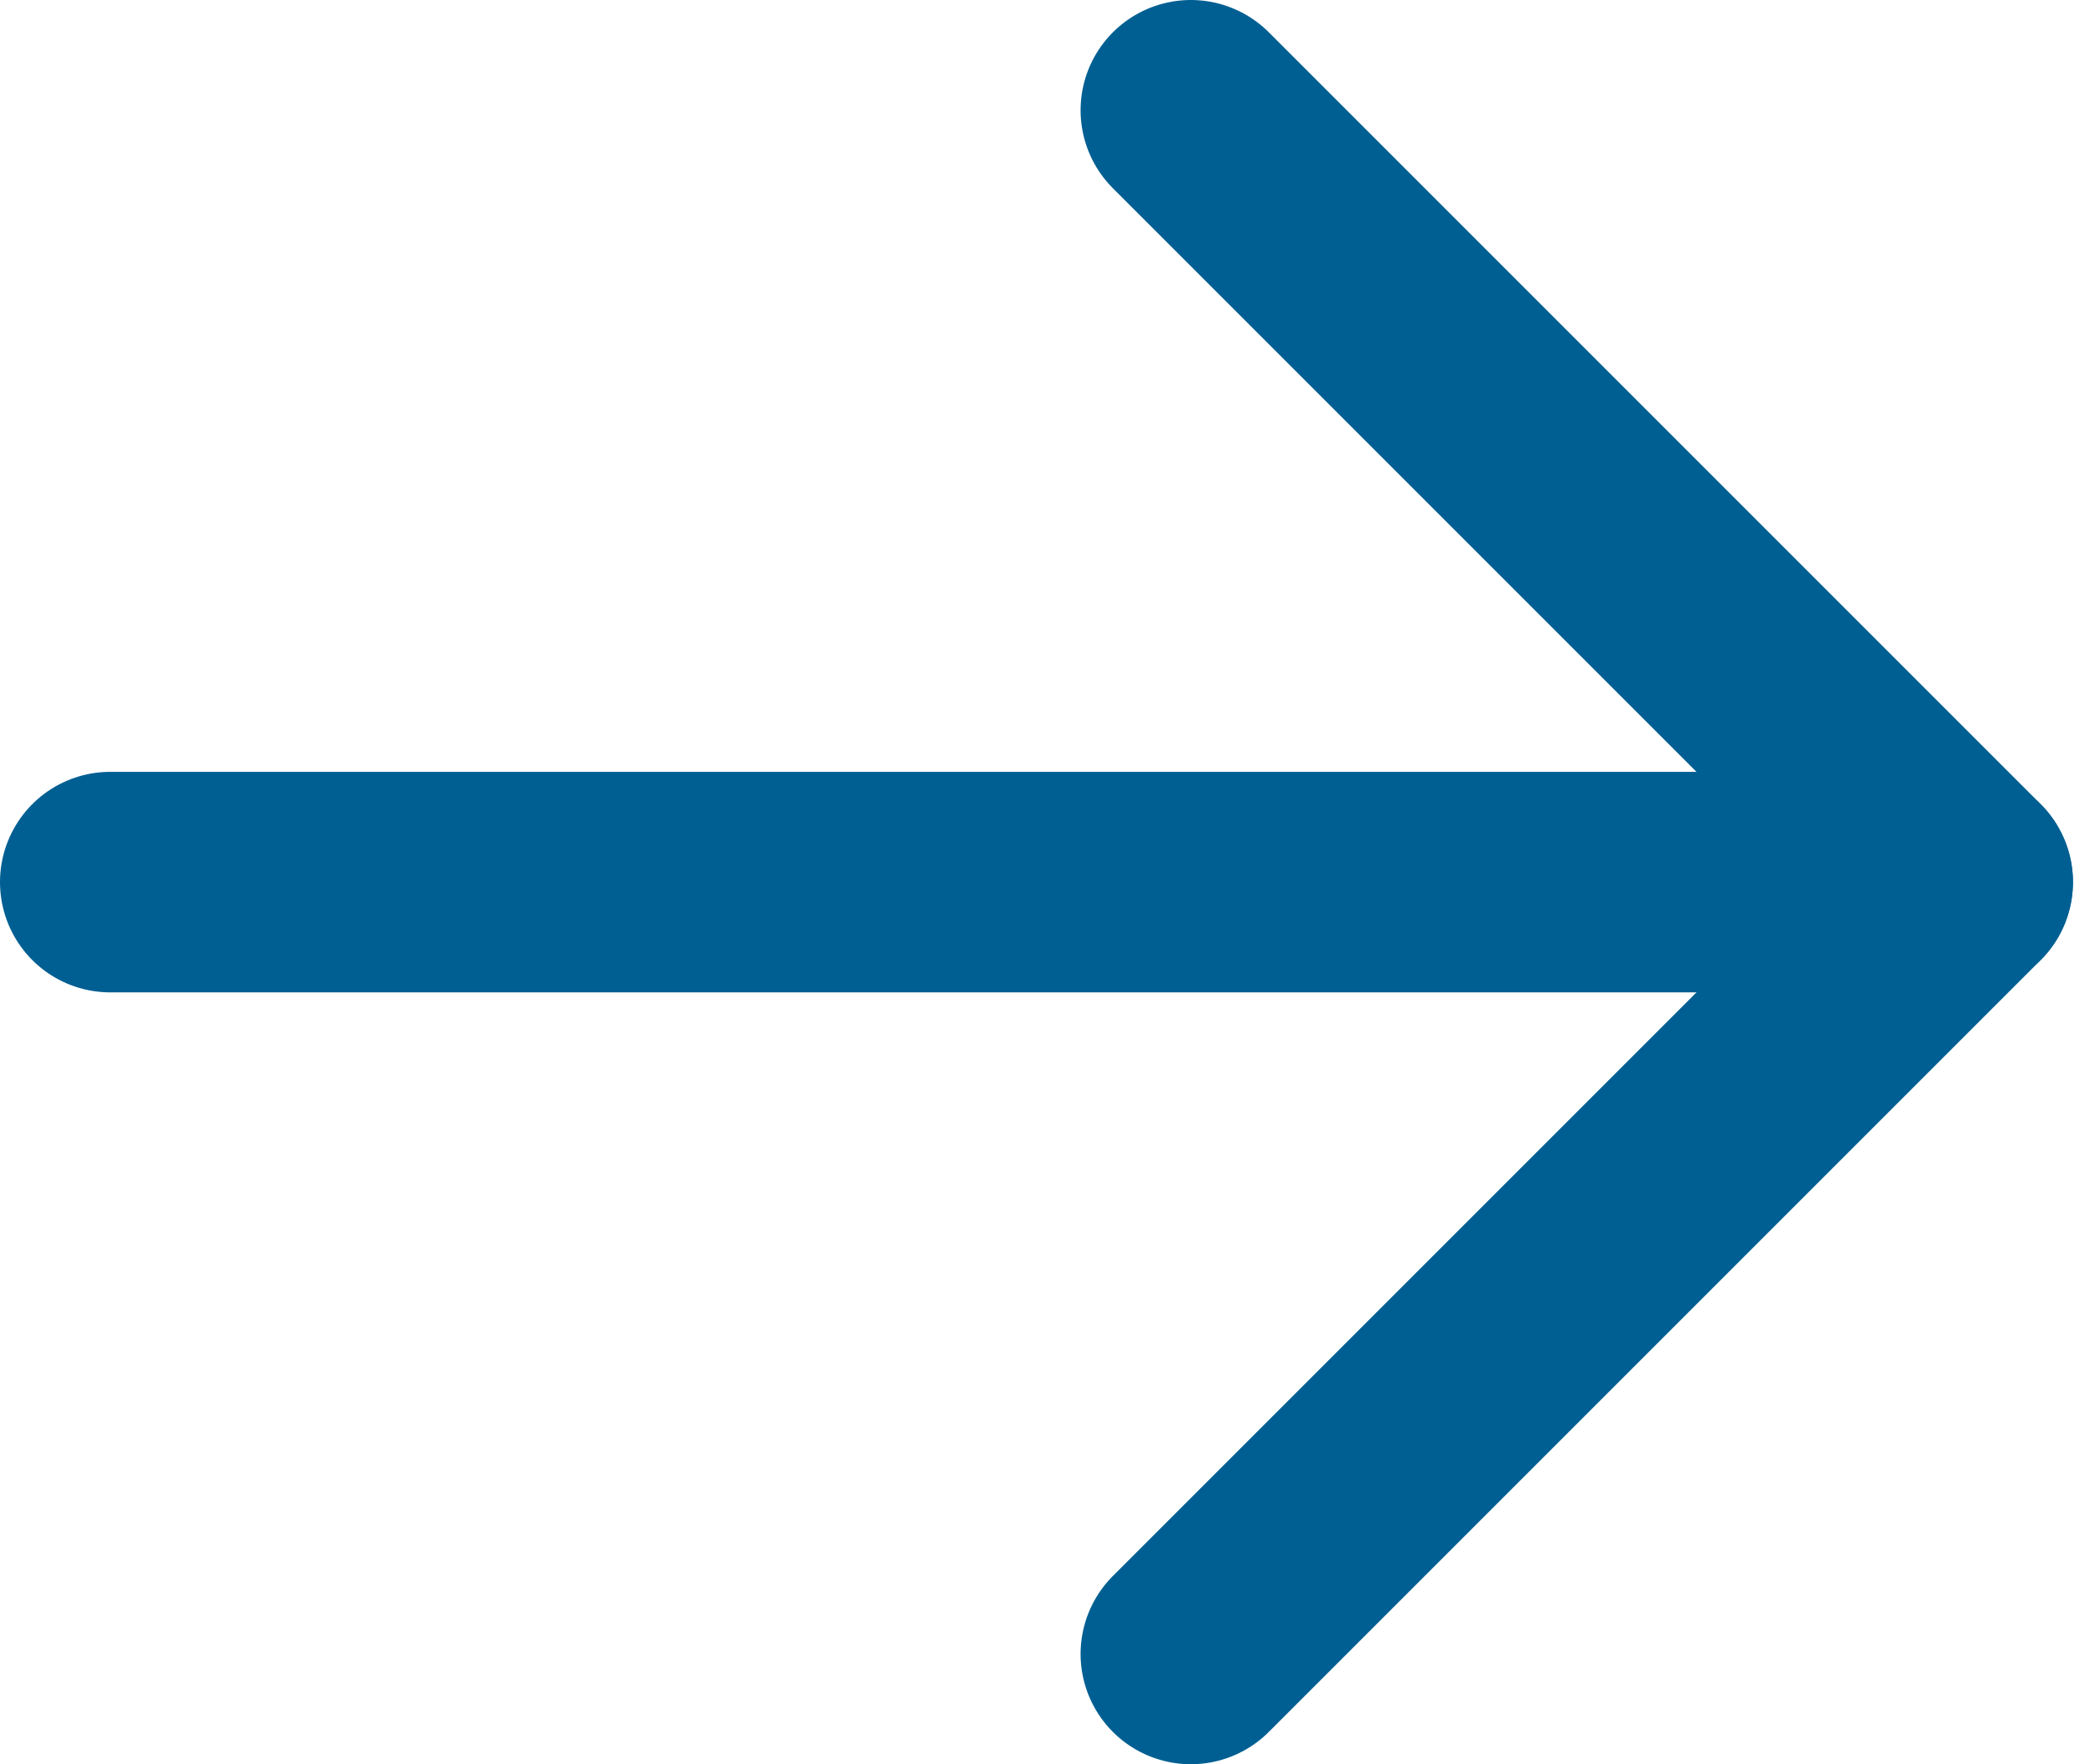
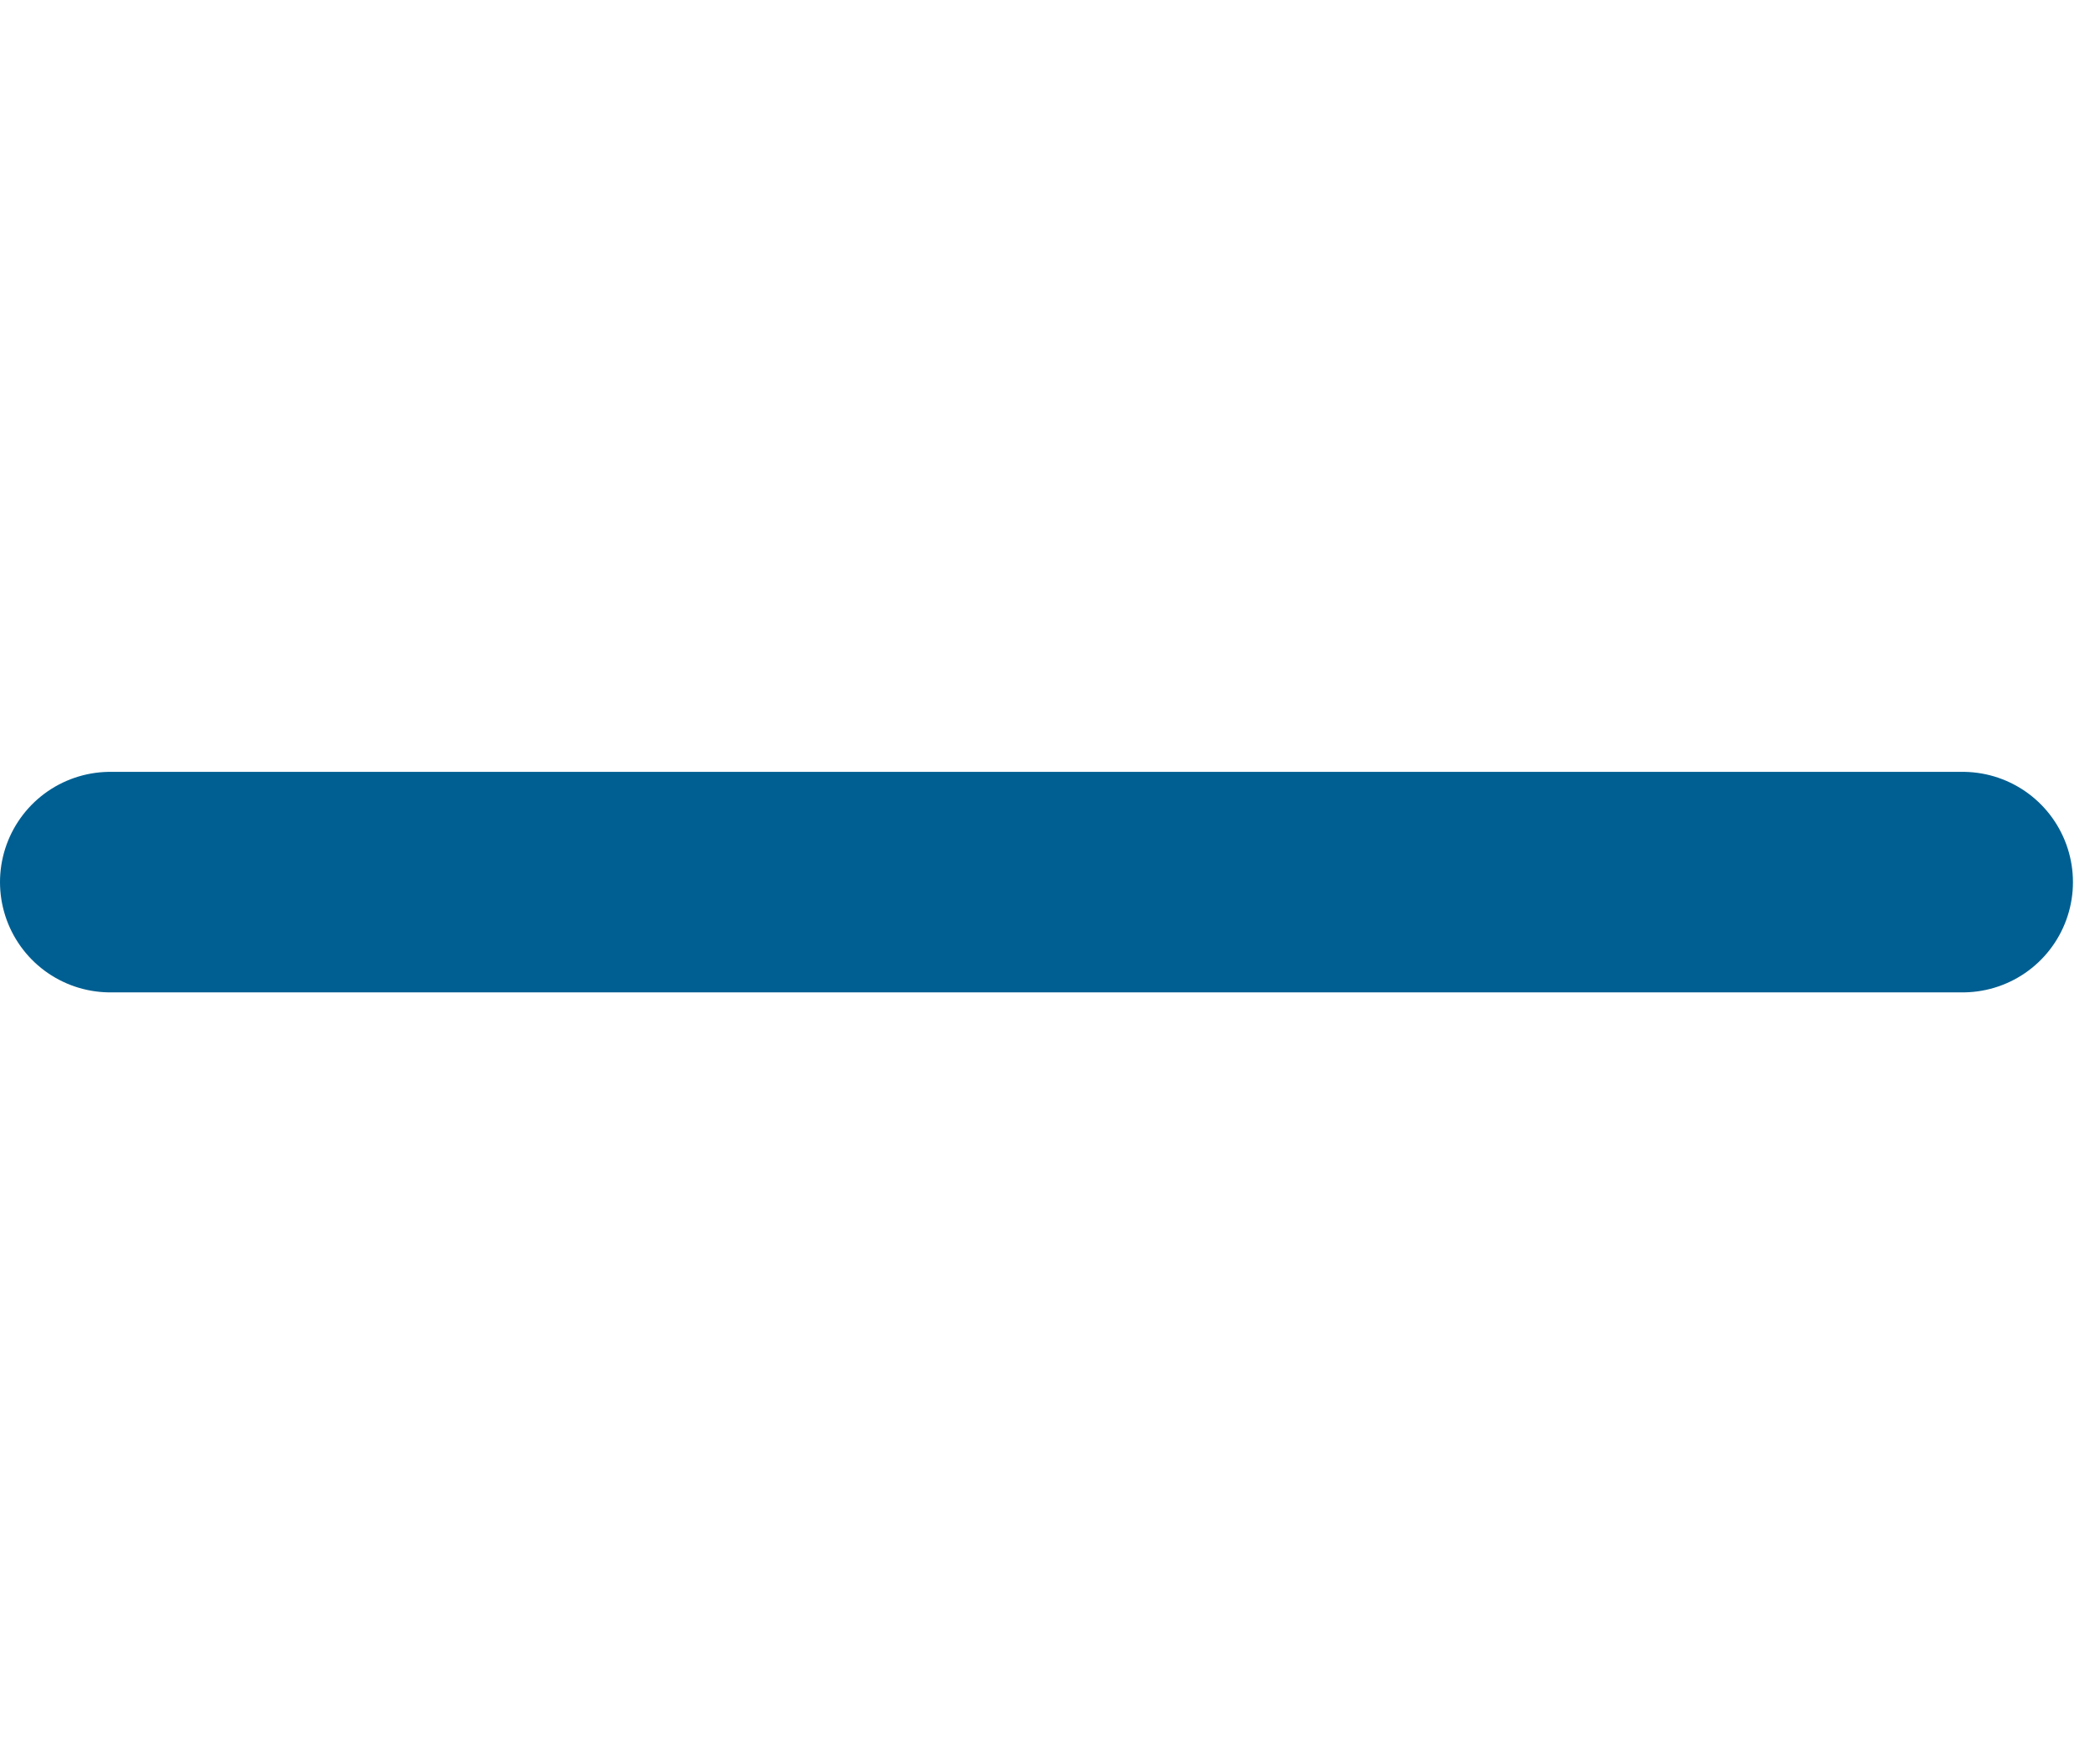
<svg xmlns="http://www.w3.org/2000/svg" width="19" height="16" viewBox="0 0 19 16" fill="none">
-   <path d="M10.8 15L17.8 8L10.8 1" stroke="#005F92" stroke-width="2" stroke-linecap="round" stroke-linejoin="round" />
  <path d="M17.8 8H1" stroke="#005F92" stroke-width="2" stroke-linecap="round" stroke-linejoin="round" />
</svg>